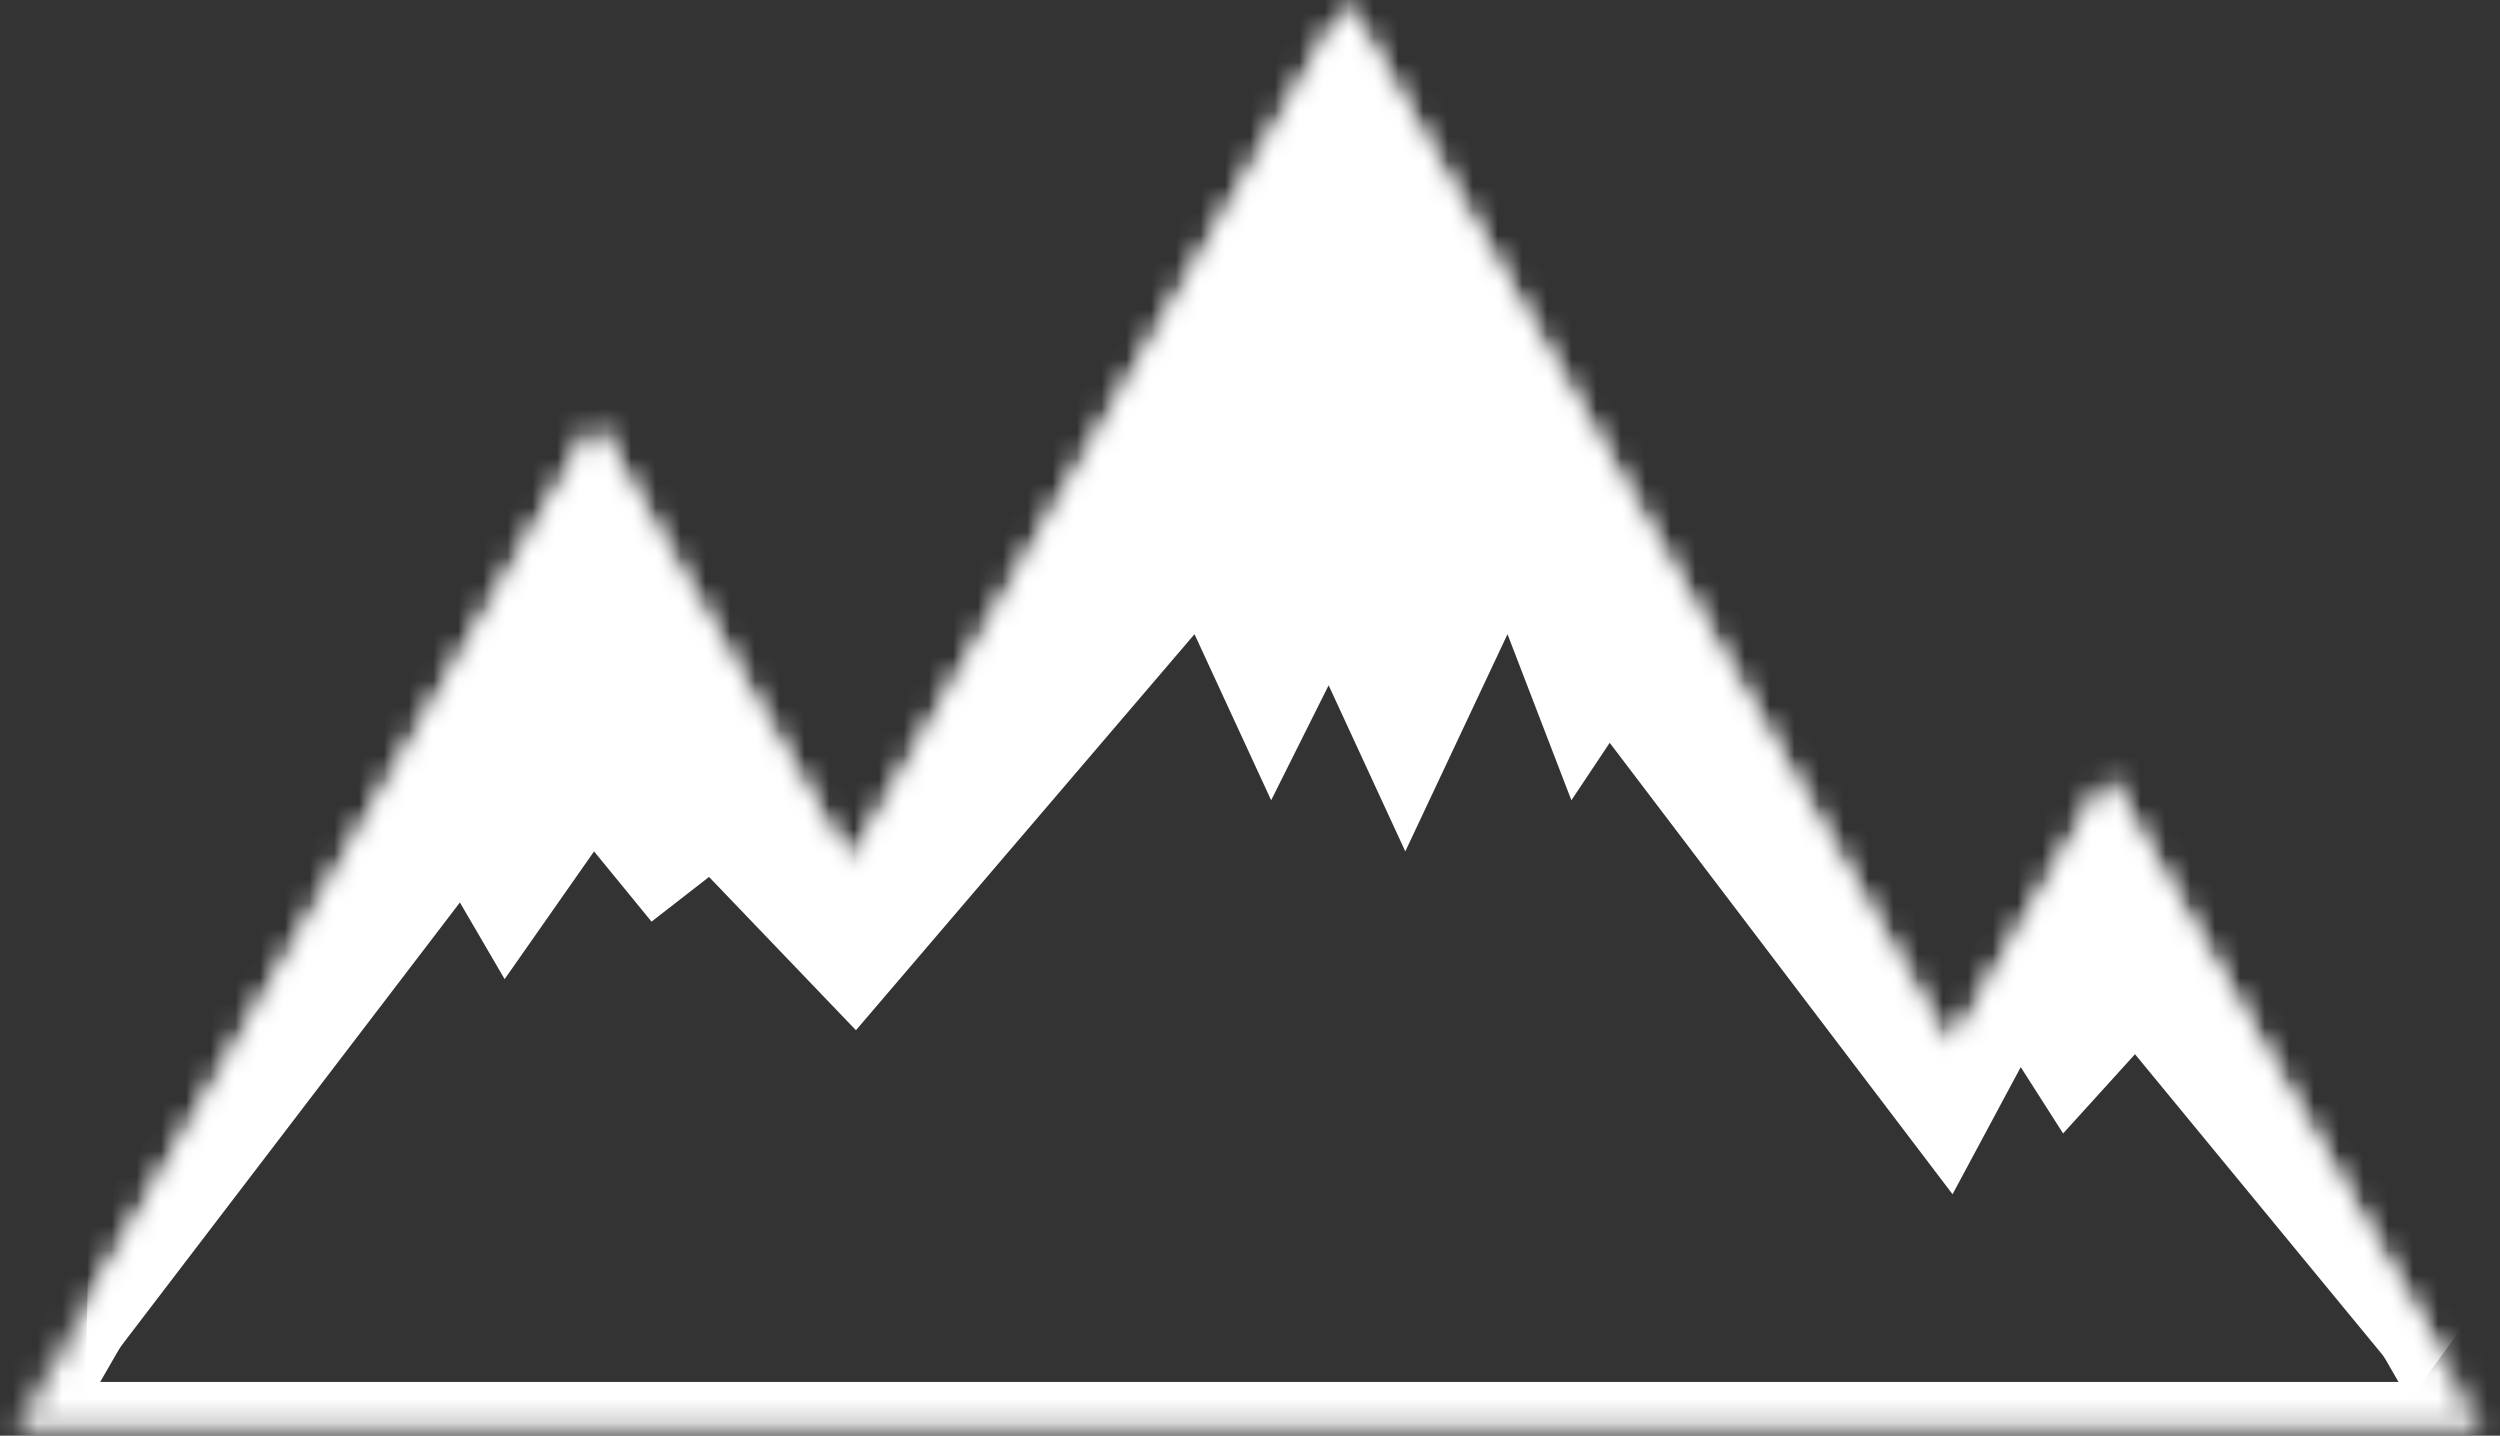
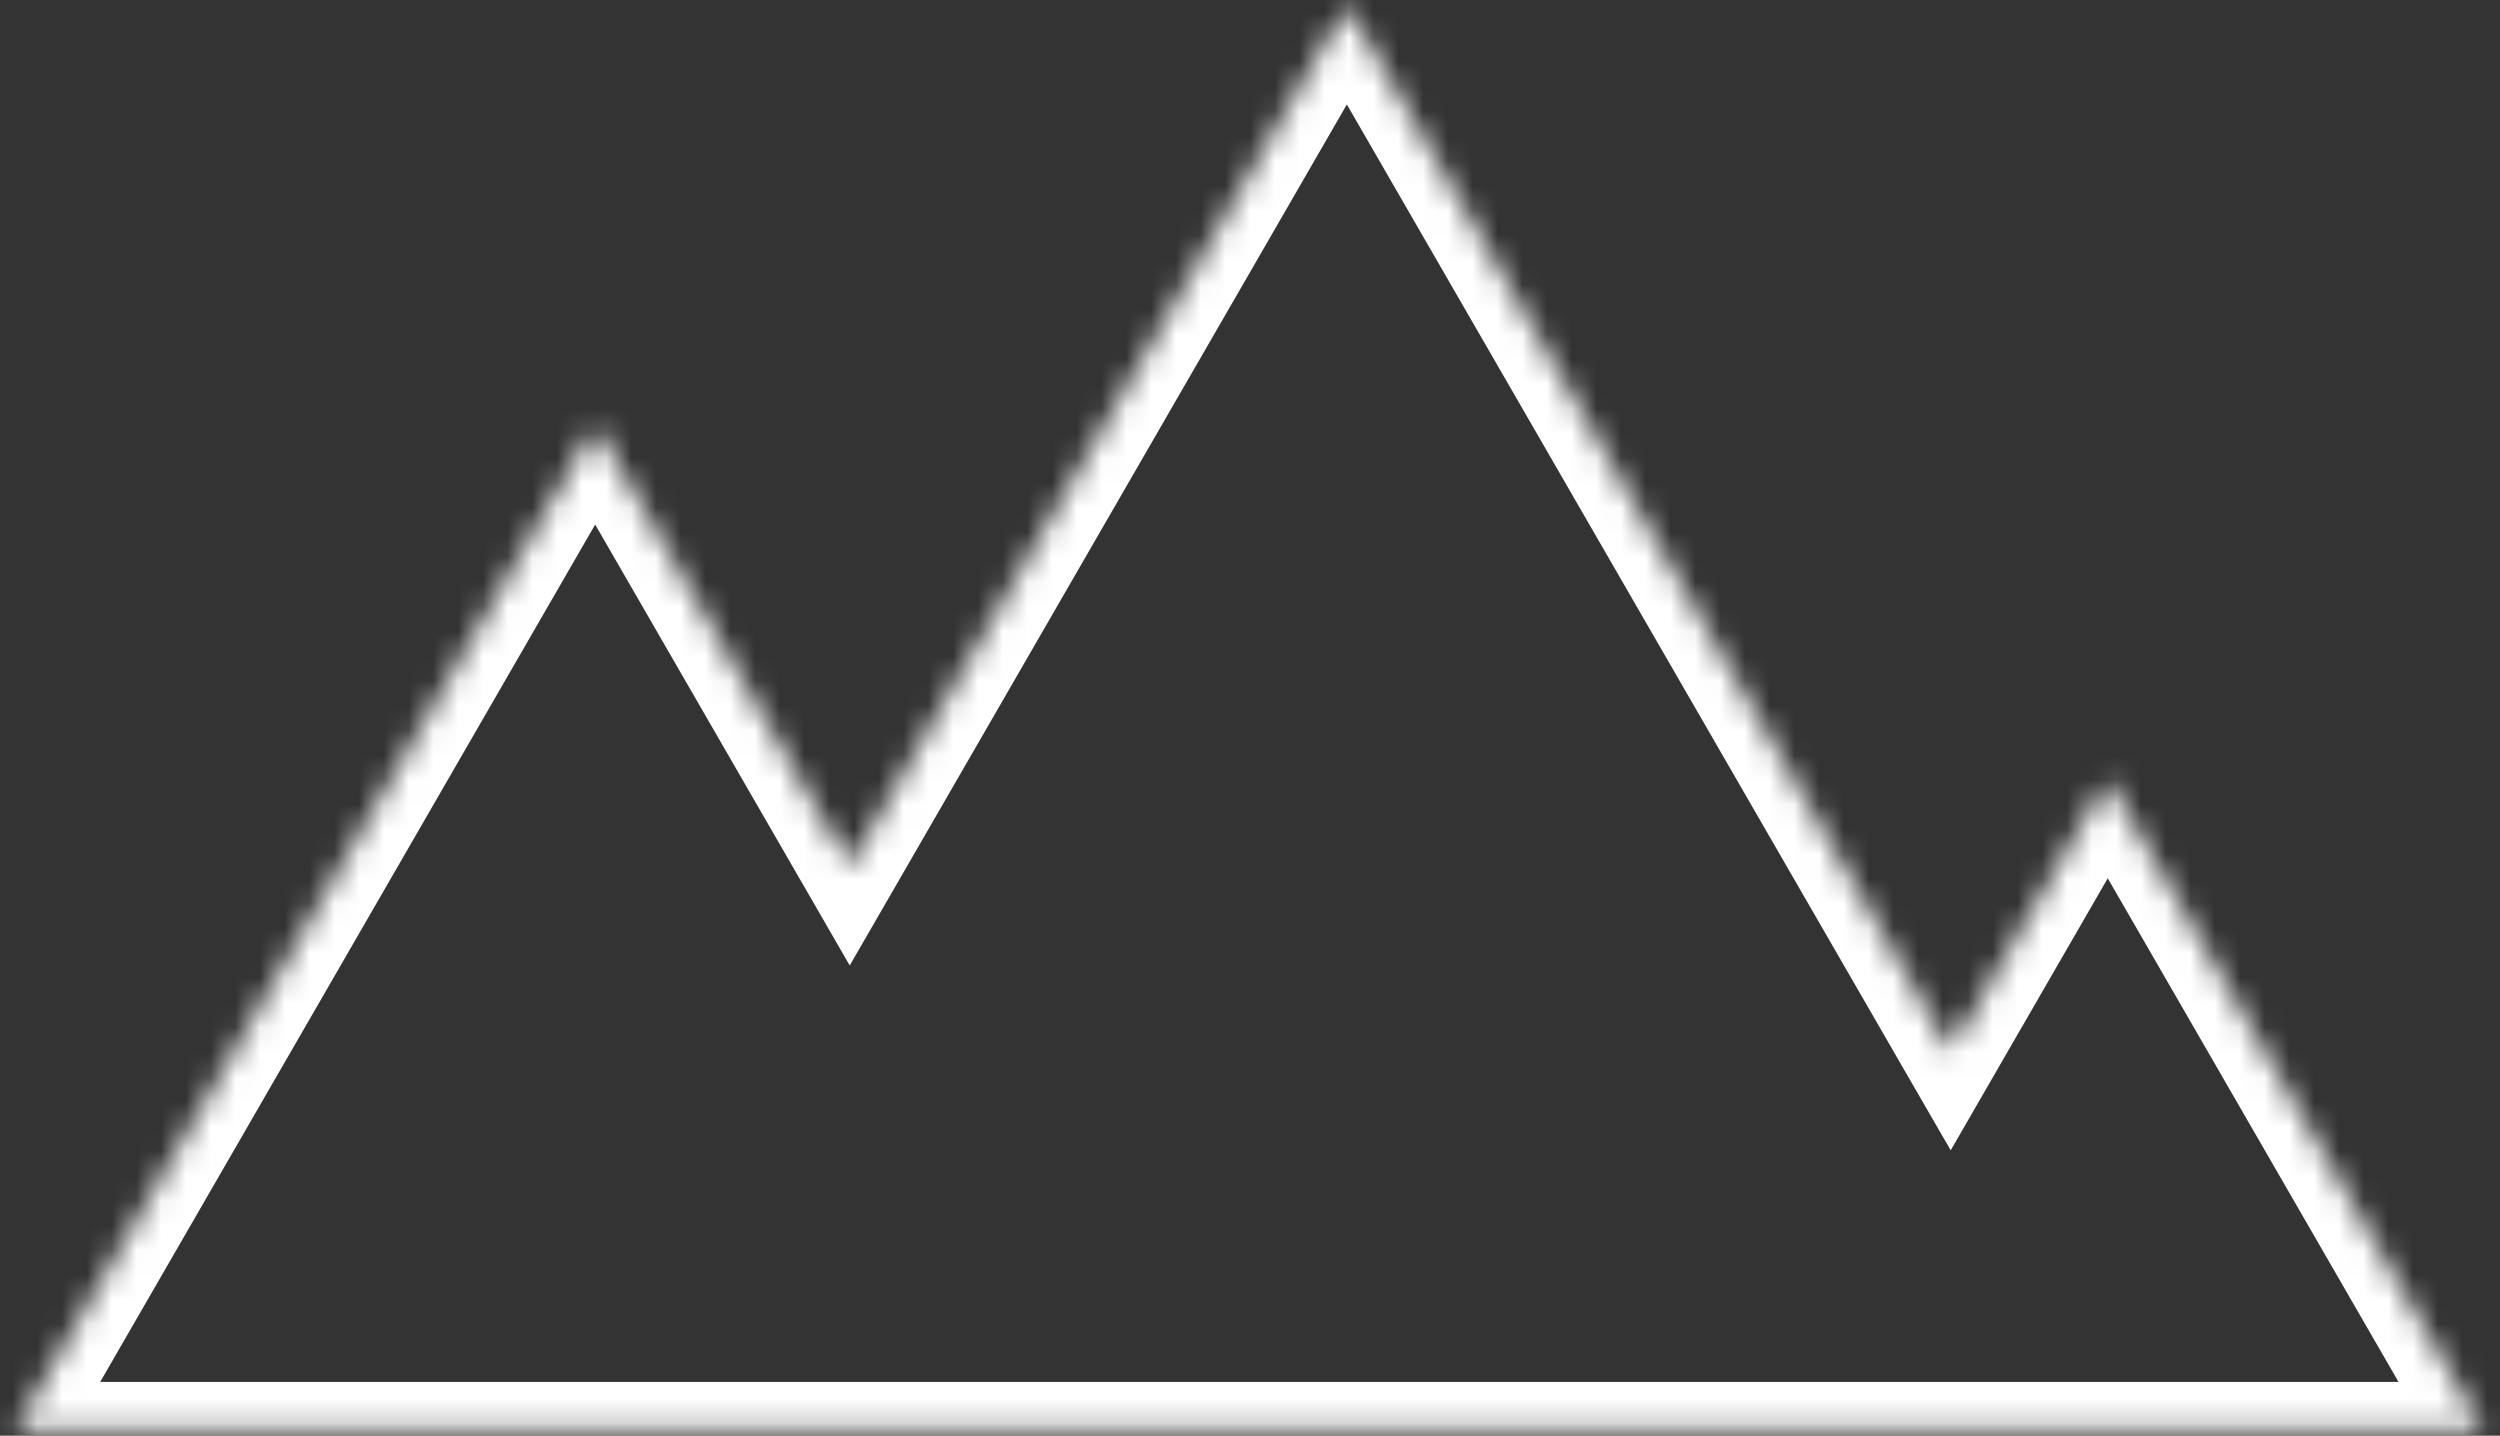
<svg xmlns="http://www.w3.org/2000/svg" width="101" height="58" viewBox="0 0 101 58" fill="none">
  <rect x="0" y="0" width="101" height="58" fill="#333333" stroke="none" />
  <mask id="path-1-inside-1_59_484" fill="white">
-     <path fill-rule="evenodd" clip-rule="evenodd" d="M78.808 42.473L54.413 0.22L34.329 35.005L24.045 17.192L0.583 57.831H47.508L47.507 57.829H69.942L69.941 57.831H100.365L85.153 31.483L78.808 42.473Z" />
+     <path fill-rule="evenodd" clip-rule="evenodd" d="M78.808 42.473L54.413 0.22L34.329 35.005L24.045 17.192L0.583 57.831L47.507 57.829H69.942L69.941 57.831H100.365L85.153 31.483L78.808 42.473Z" />
  </mask>
  <path d="M78.808 42.473L77.075 43.473L78.808 46.473L80.54 43.473L78.808 42.473ZM54.413 0.22L56.145 -0.78L54.413 -3.78L52.681 -0.78L54.413 0.22ZM34.329 35.005L32.597 36.005L34.329 39.005L36.062 36.005L34.329 35.005ZM24.045 17.192L25.777 16.192L24.045 13.192L22.313 16.192L24.045 17.192ZM0.583 57.831L-1.15 56.831L-2.882 59.831H0.583V57.831ZM47.508 57.831V59.831H50.972L49.24 56.831L47.508 57.831ZM47.507 57.829V55.829H44.043L45.774 58.828L47.507 57.829ZM69.942 57.829L71.674 58.829L73.406 55.829H69.942V57.829ZM69.941 57.831L68.209 56.831L66.477 59.831H69.941V57.831ZM100.365 57.831V59.831H103.829L102.097 56.831L100.365 57.831ZM85.153 31.483L86.885 30.483L85.153 27.483L83.421 30.483L85.153 31.483ZM80.54 41.473L56.145 -0.78L52.681 1.22L77.075 43.473L80.54 41.473ZM52.681 -0.78L32.597 34.005L36.062 36.005L56.145 1.22L52.681 -0.78ZM36.062 34.005L25.777 16.192L22.313 18.192L32.597 36.005L36.062 34.005ZM22.313 16.192L-1.15 56.831L2.315 58.831L25.777 18.192L22.313 16.192ZM0.583 59.831H47.508V55.831H0.583V59.831ZM49.24 56.831L49.239 56.829L45.774 58.828L45.776 58.831L49.24 56.831ZM47.507 59.829H69.942V55.829H47.507V59.829ZM71.673 58.831L71.674 58.829L68.21 56.829L68.209 56.831L71.673 58.831ZM100.365 55.831H69.941V59.831H100.365V55.831ZM83.421 32.483L98.633 58.831L102.097 56.831L86.885 30.483L83.421 32.483ZM80.54 43.473L86.885 32.483L83.421 30.483L77.075 41.473L80.54 43.473Z" fill="white" mask="url(#path-1-inside-1_59_484)" />
  <mask id="mask0_59_484" style="mask-type:alpha" maskUnits="userSpaceOnUse" x="0" y="0" width="101" height="58">
-     <path fill-rule="evenodd" clip-rule="evenodd" d="M78.808 42.473L54.413 0.22L34.329 35.005L24.045 17.192L0.583 57.831H47.508L47.507 57.829H69.942L69.941 57.831H100.365L85.153 31.483L78.808 42.473Z" fill="#C4C4C4" />
-   </mask>
+     </mask>
  <g mask="url(#mask0_59_484)">
-     <path d="M18.58 36.46L3.463 56.253L4.129 17.621C5.419 8.503 8.155 -9.785 8.774 -9.992C9.393 -10.198 44.645 -11.282 62.194 -11.798L95.742 22.009L103.699 47.799L97.533 56.291L86.254 42.59L83.35 45.791L81.638 43.111L78.883 48.248L65.032 30.009L63.484 32.331L60.903 25.621L56.774 34.396L53.677 27.686L51.355 32.331L48.258 25.621L34.58 41.621L28.645 35.428L26.322 37.234L24 34.396L20.387 39.557L18.58 36.46Z" fill="white" />
-   </g>
+     </g>
</svg>